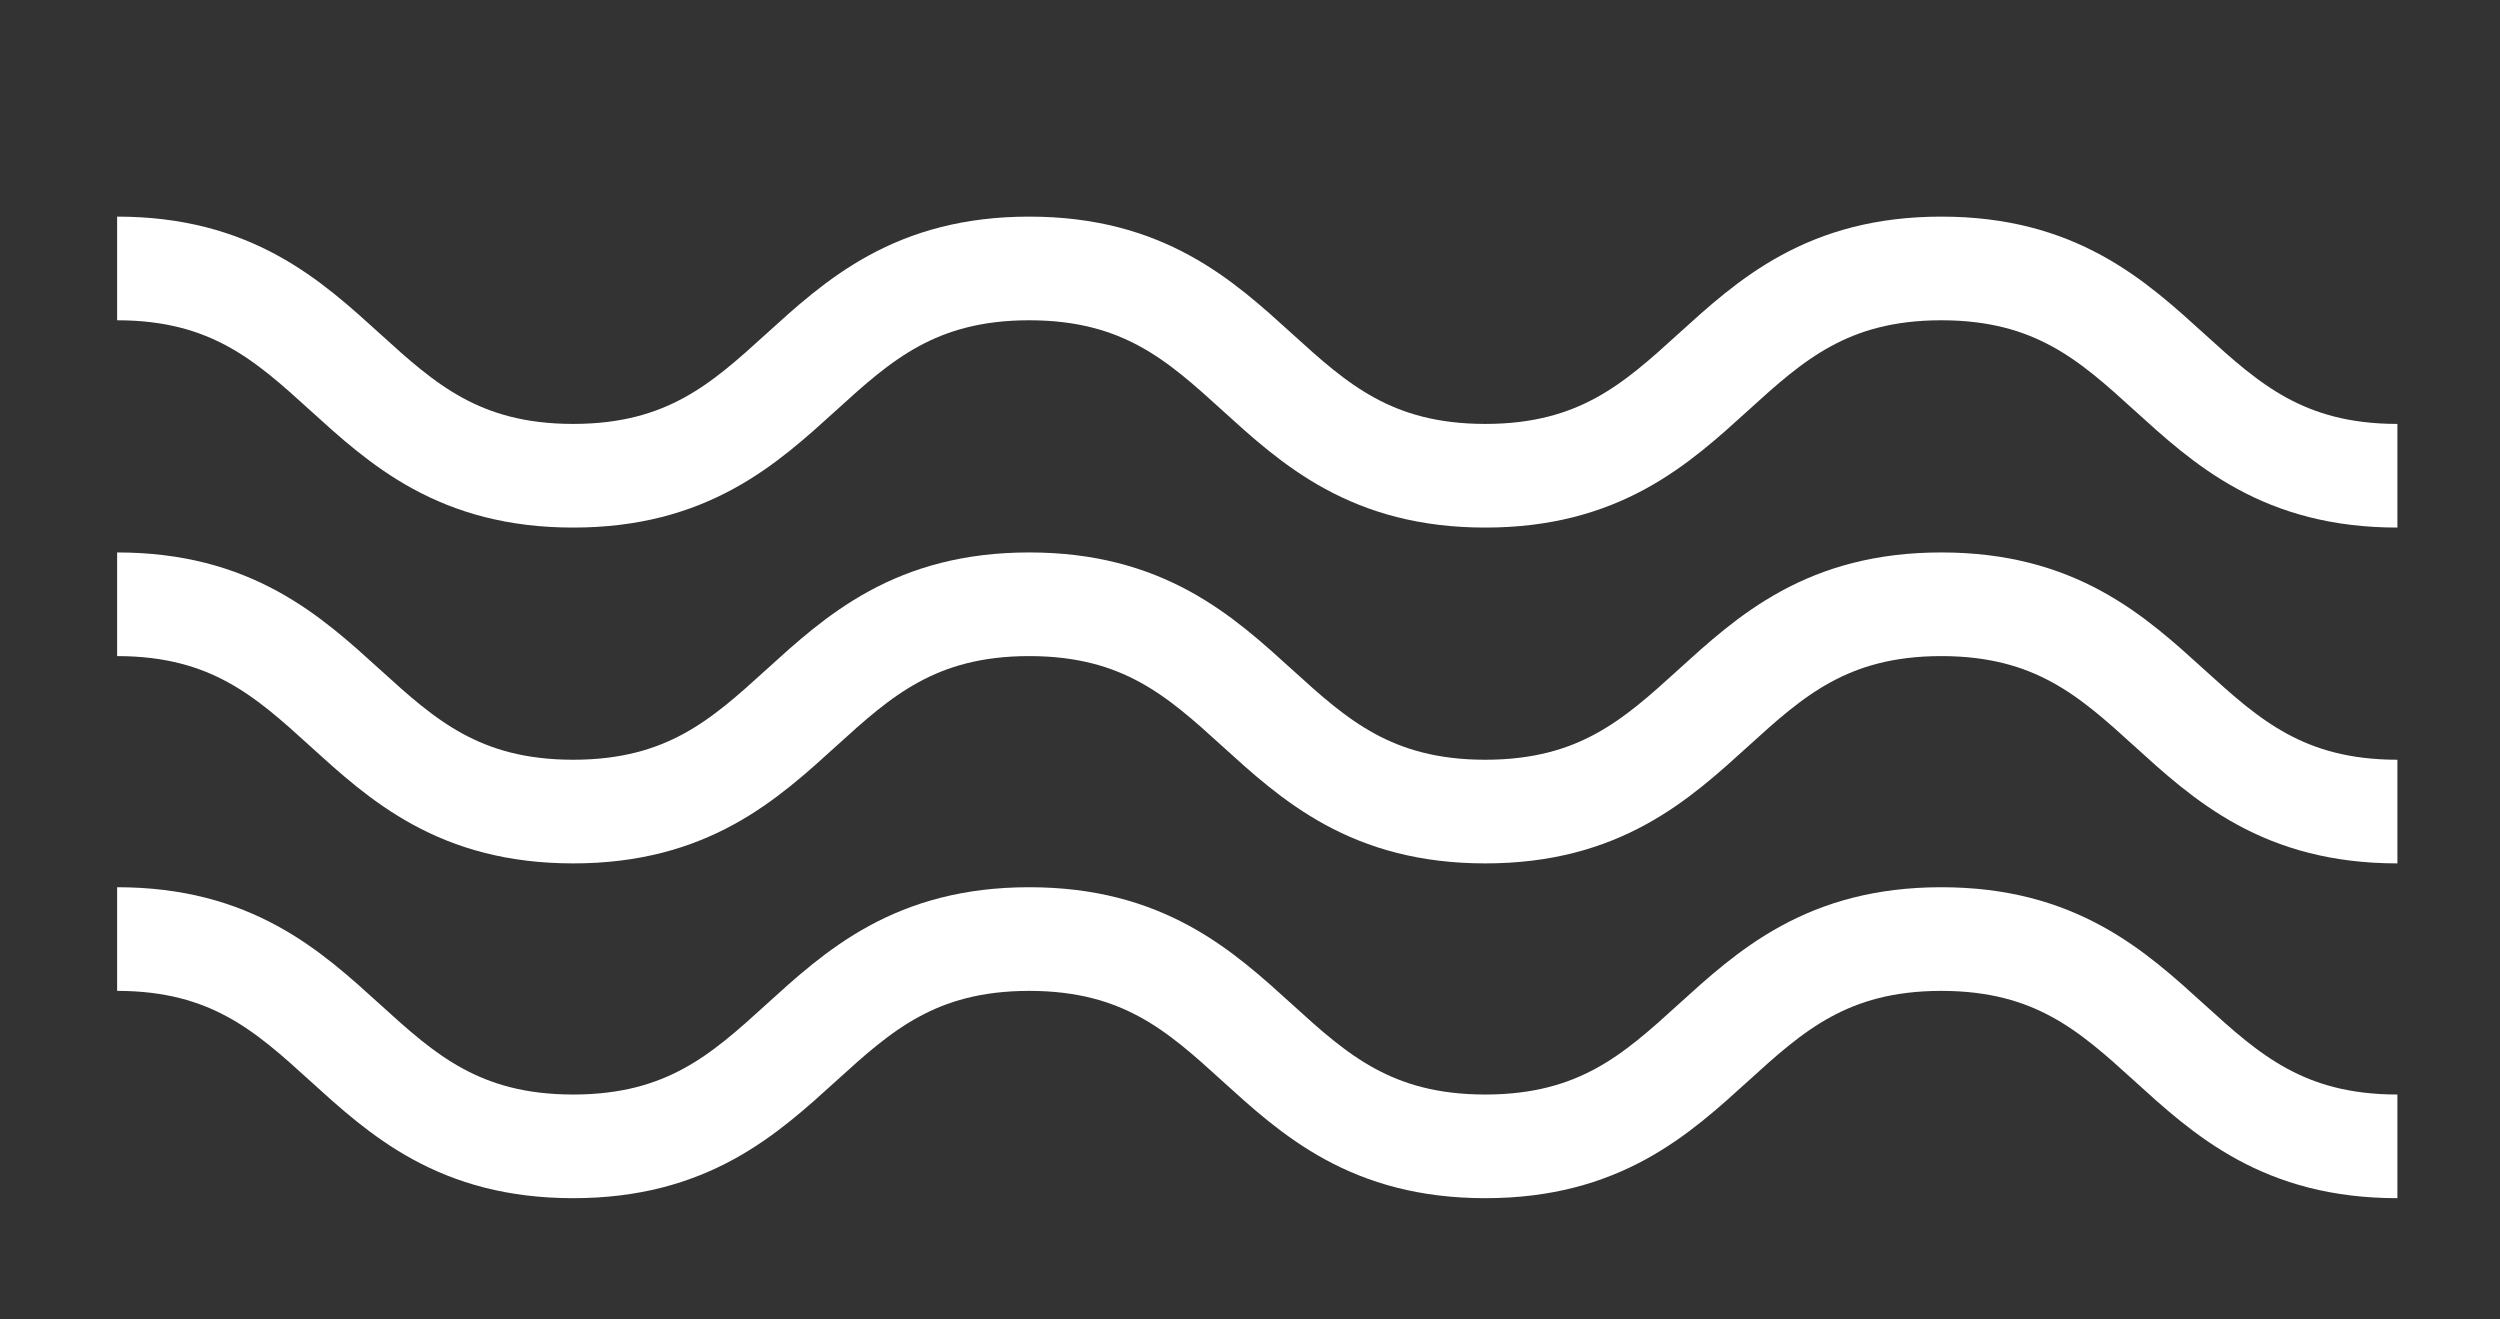
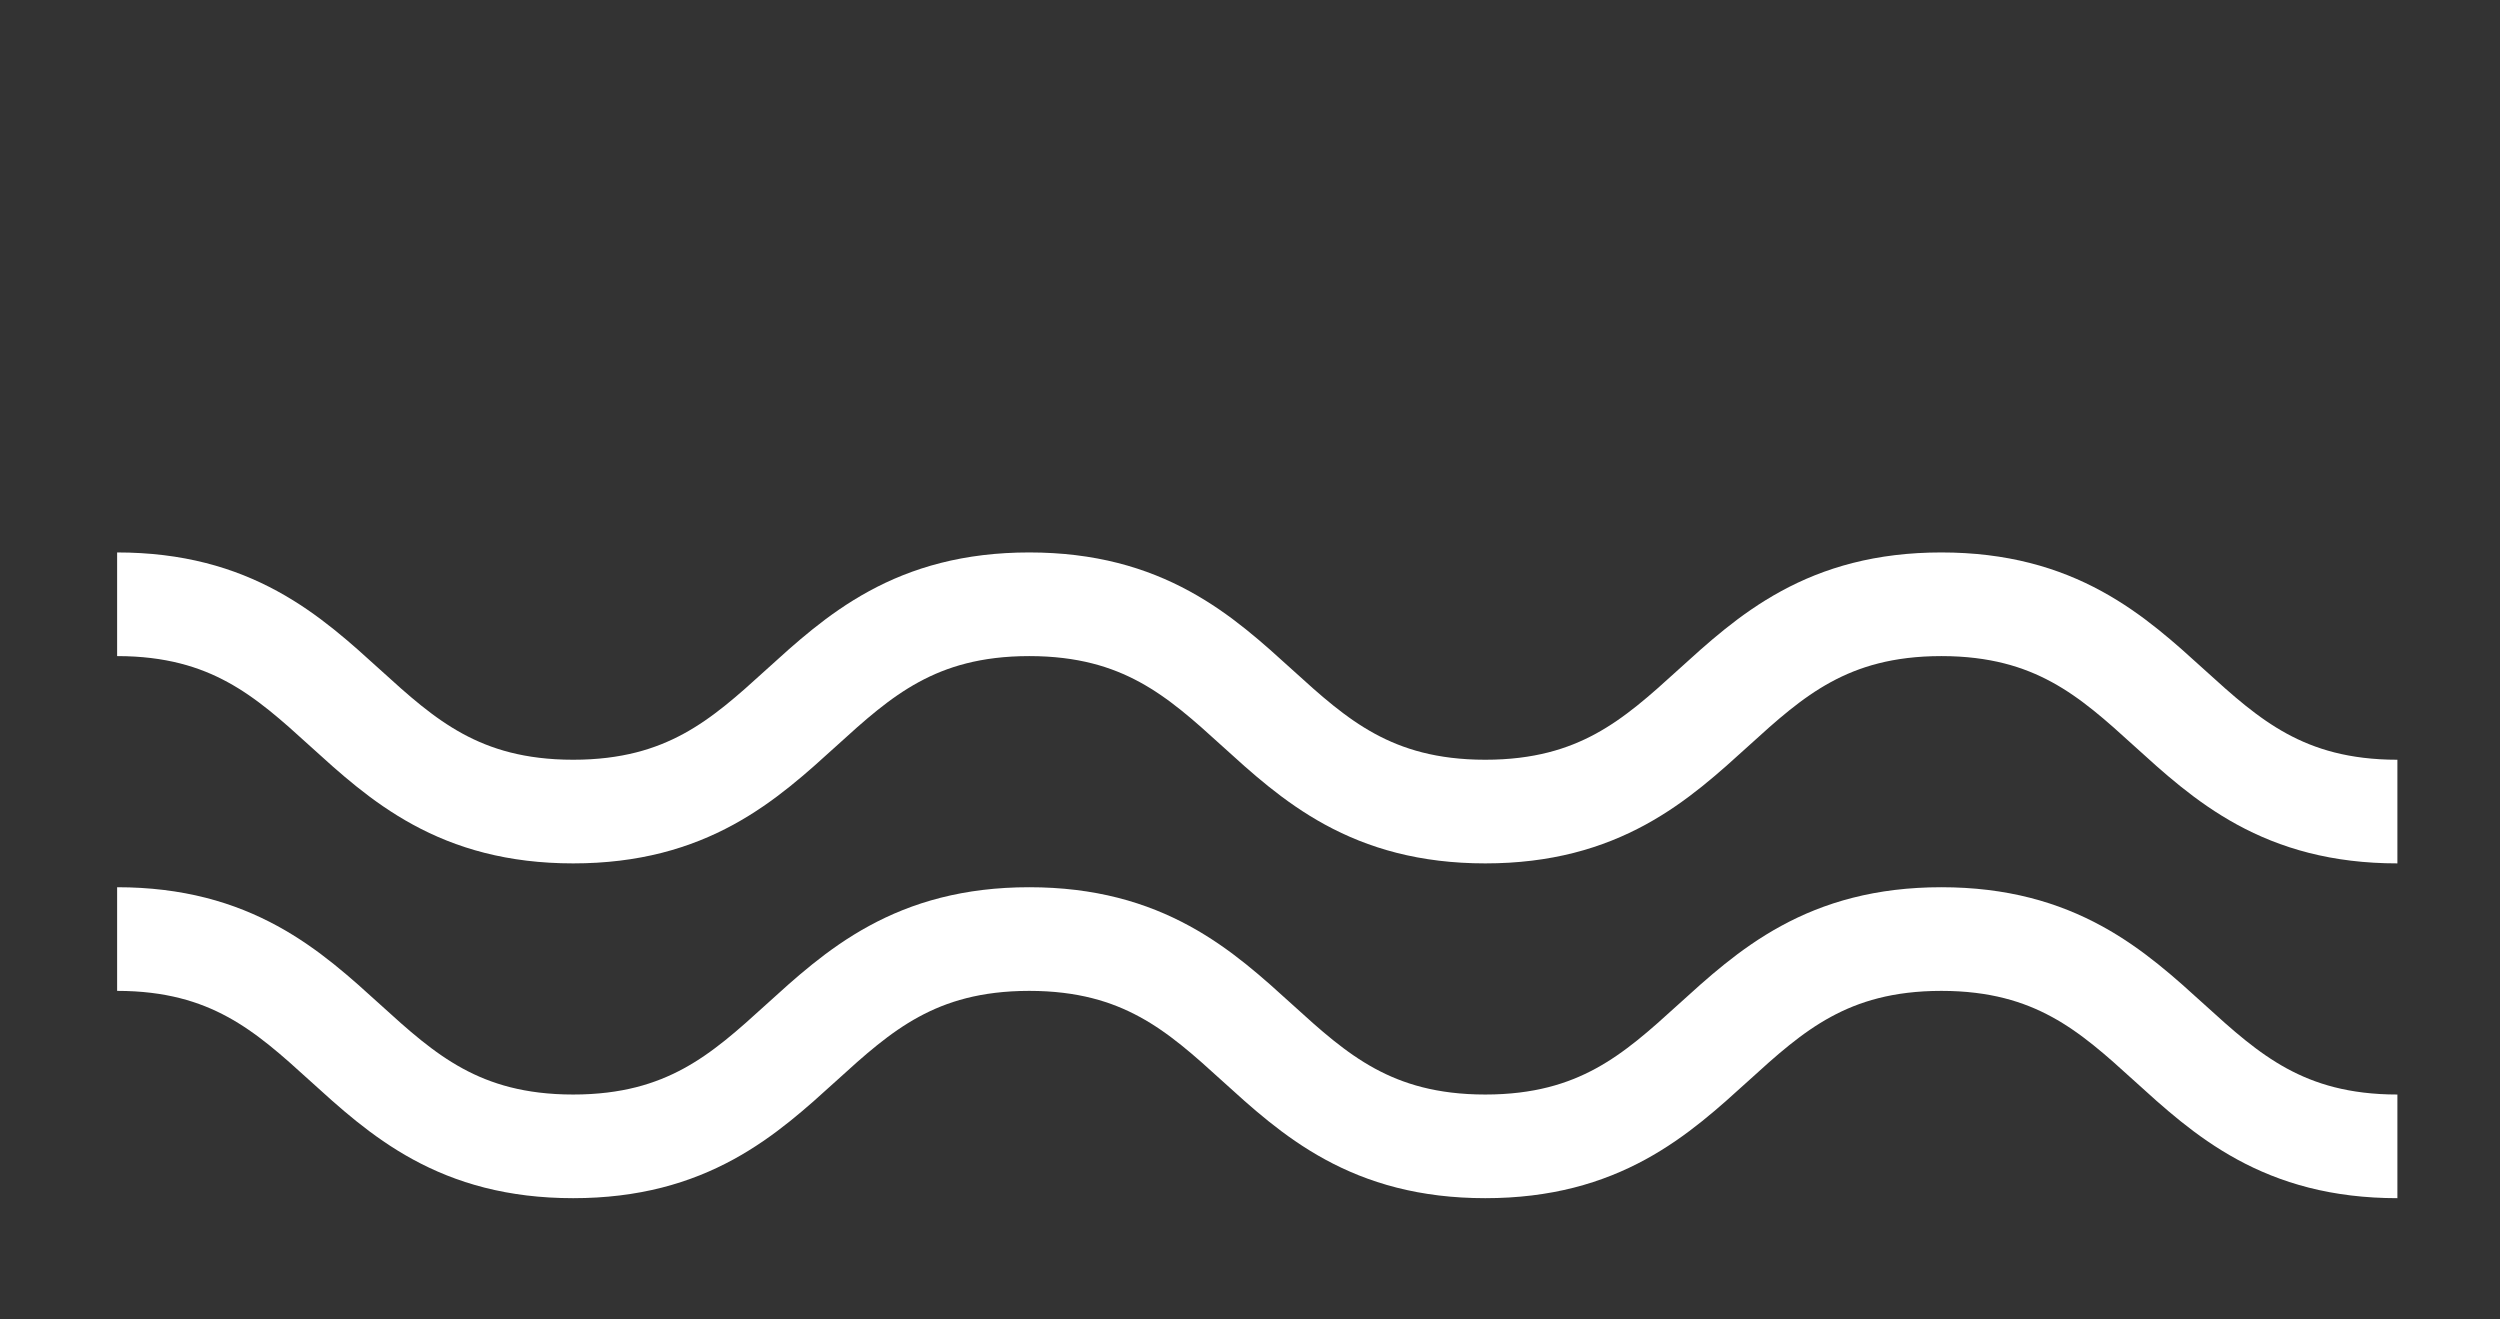
<svg xmlns="http://www.w3.org/2000/svg" version="1.1" id="Layer_1" x="0px" y="0px" viewBox="0 0 241.2 127.3" style="enable-background:new 0 0 241.2 127.3;" xml:space="preserve">
  <rect x="0" y="0" width="241.2" height="127.3" fill="#333333" stroke="none" />
  <style type="text/css">
	.st0{fill:none;stroke:#FFFFFF;stroke-width:10;stroke-miterlimit:10;}
</style>
  <g>
-     <path class="st0" d="M11.3,25.9c22,0,22,20,44,20s22-20,44-20s22,20,44,20s22-20,44-20s22,20,44,20" />
-   </g>
+     </g>
  <g>
    <path class="st0" d="M11.3,58.3c22,0,22,20,44,20s22-20,44-20s22,20,44,20s22-20,44-20s22,20,44,20" />
  </g>
  <g>
    <path class="st0" d="M11.3,90.6c22,0,22,20,44,20s22-20,44-20s22,20,44,20s22-20,44-20s22,20,44,20" />
  </g>
</svg>